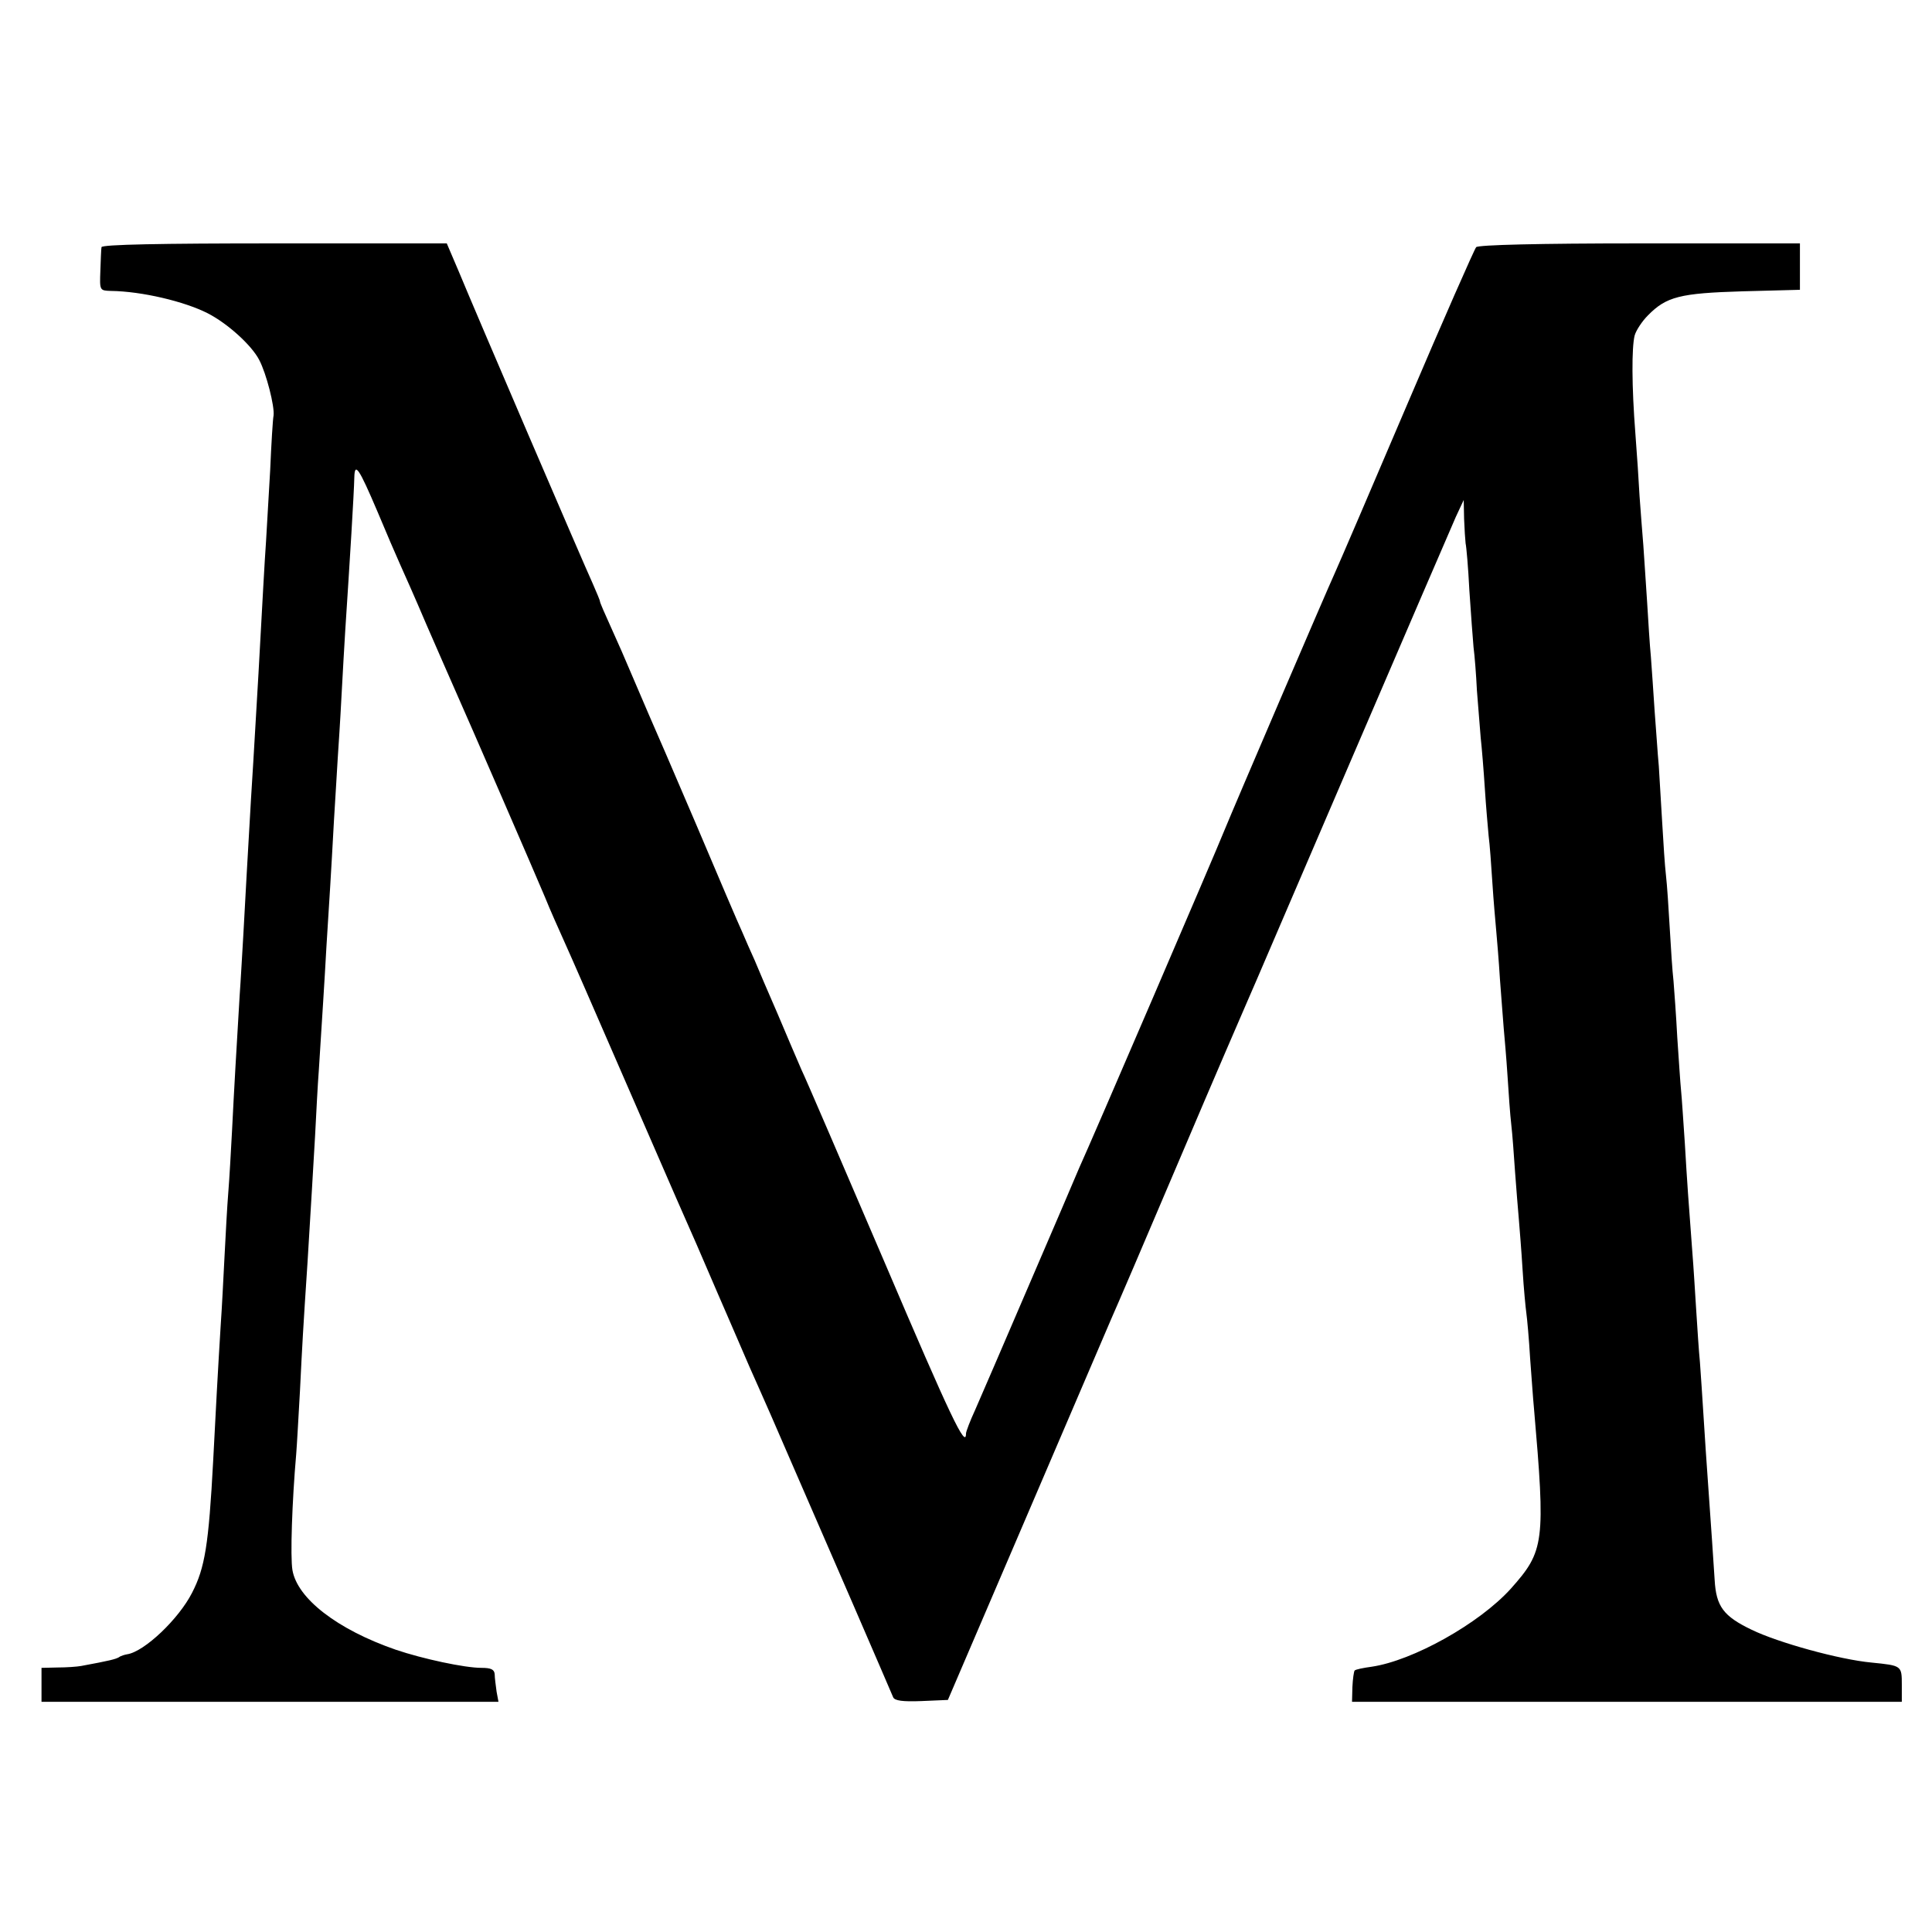
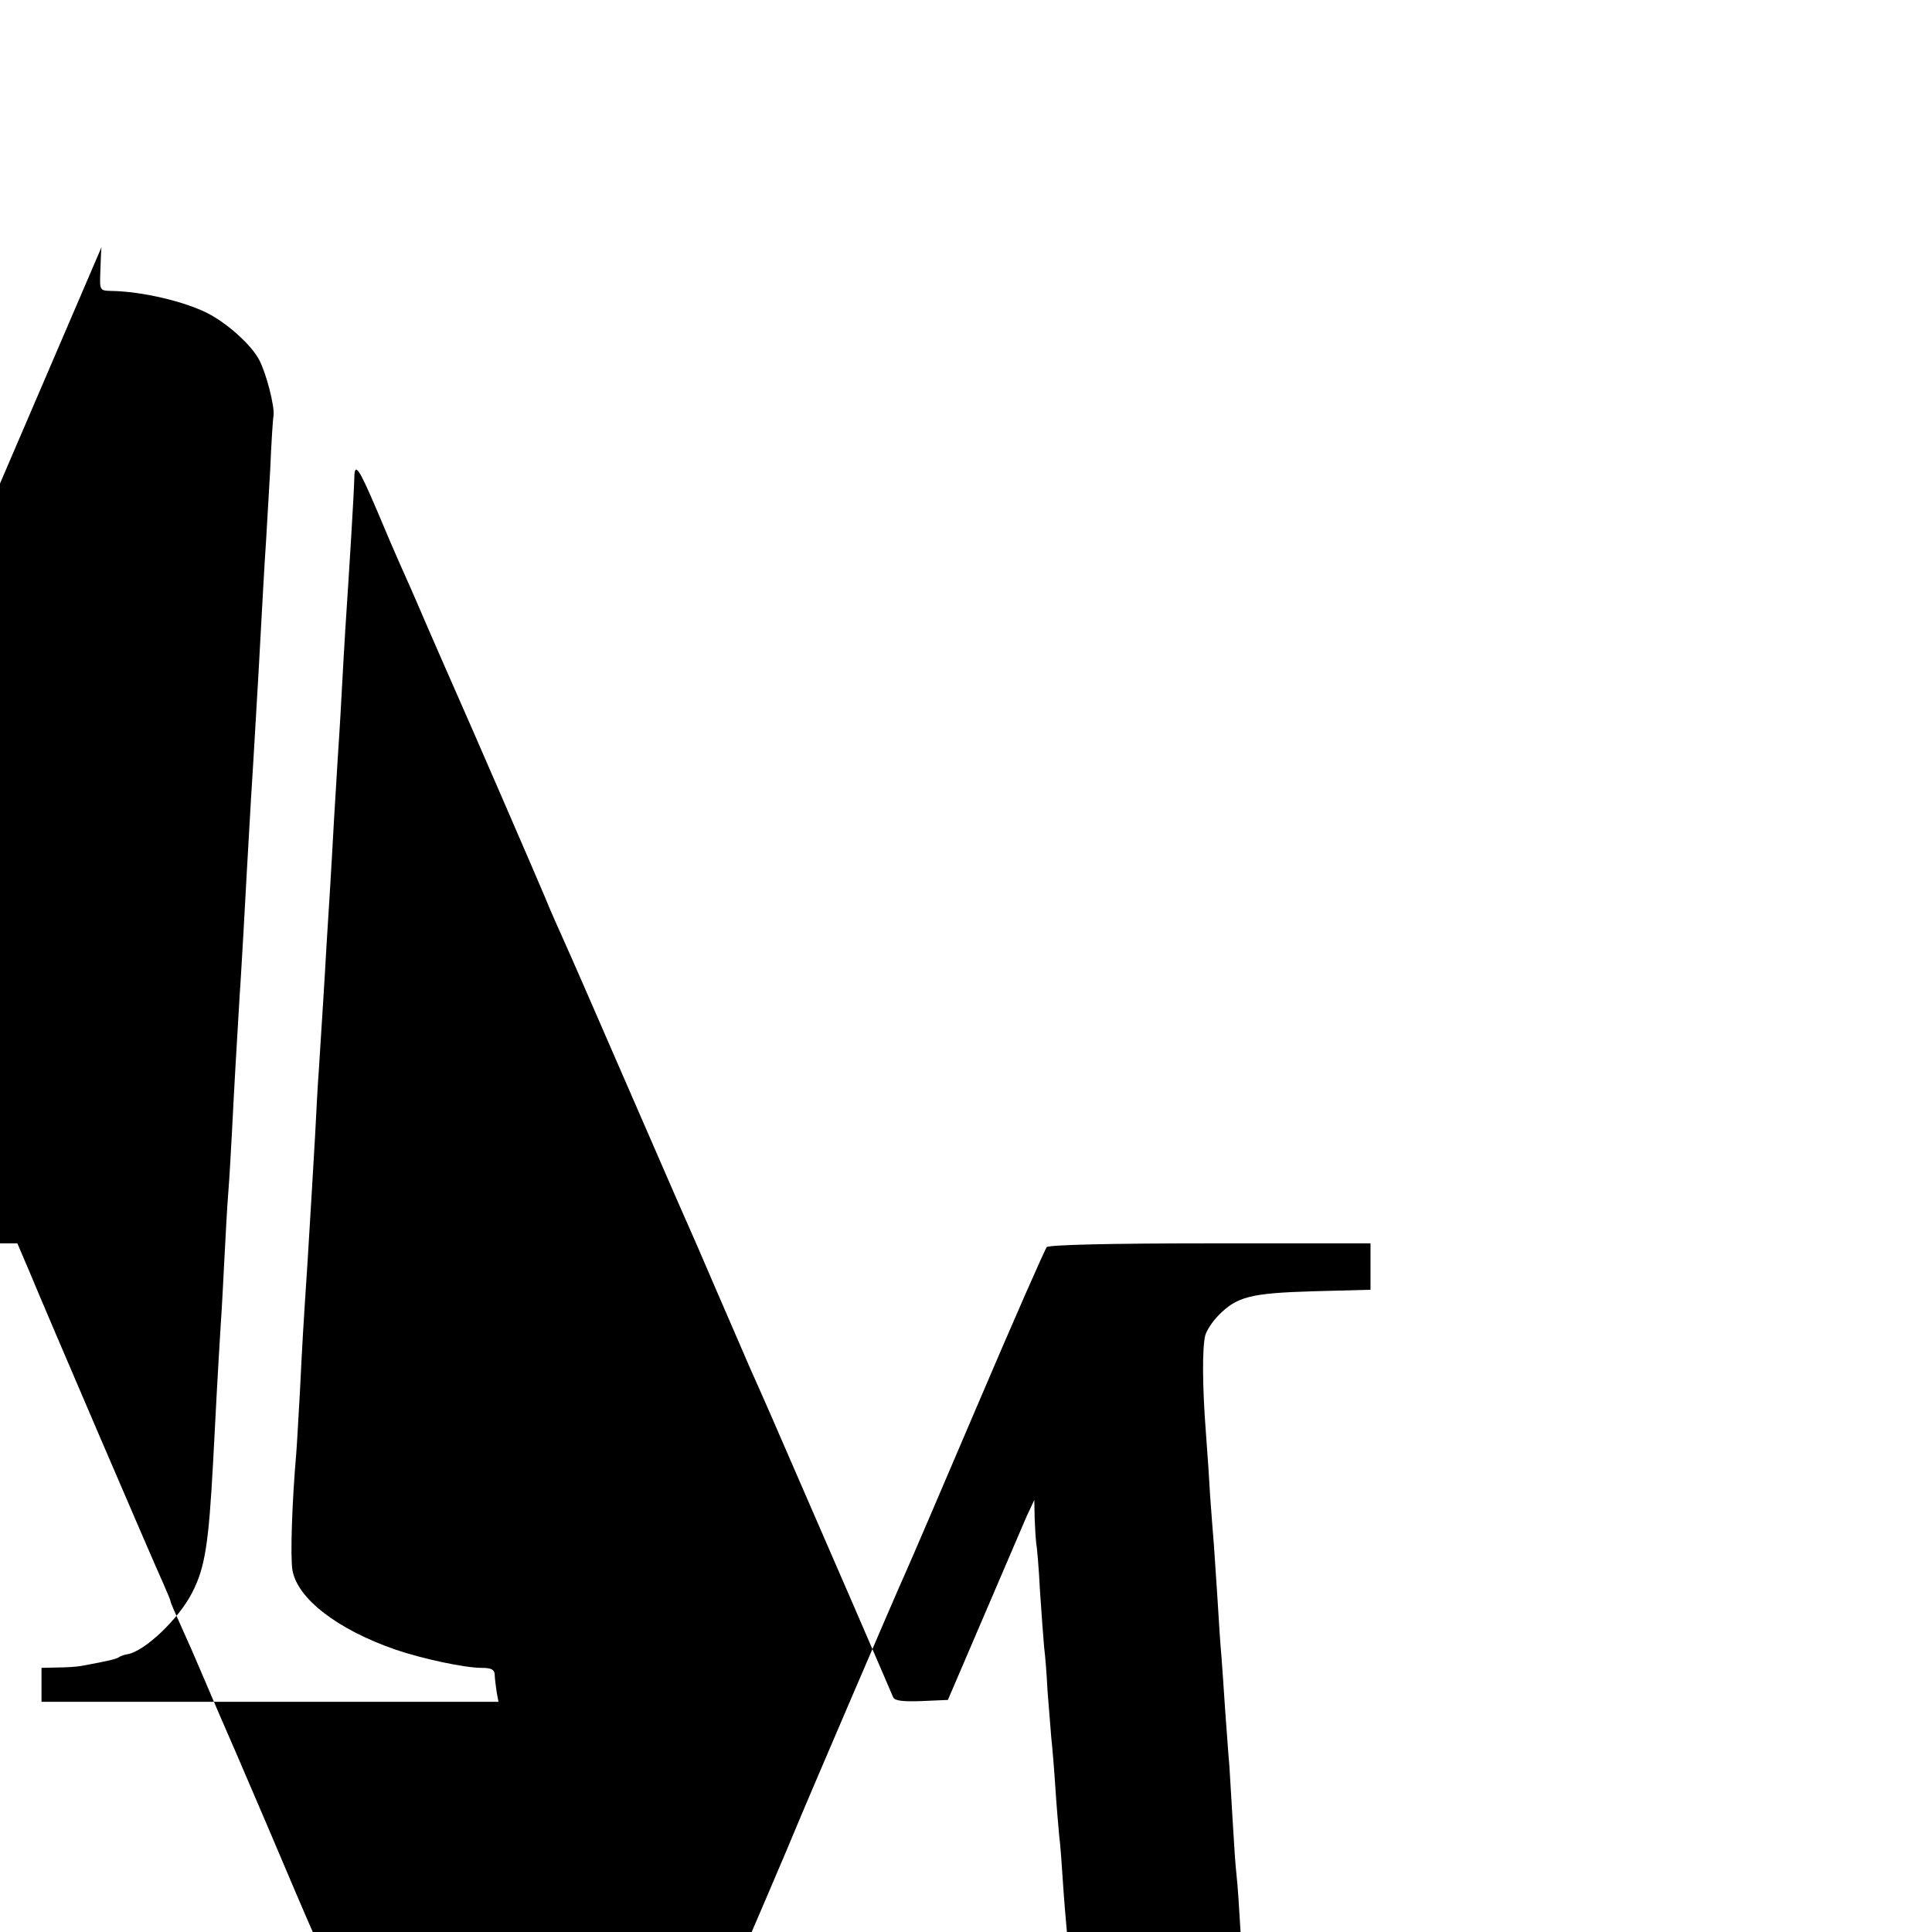
<svg xmlns="http://www.w3.org/2000/svg" version="1.0" width="512pt" height="512pt" viewBox="0 0 512 512" preserveAspectRatio="xMidYMid meet">
  <g transform="translate(0,512) scale(0.1,-0.1)" fill="#000000" stroke="none">
-     <path d="M269 4465 c-1 -5 -2 -34 -3 -62 -2 -53 -2 -53 28 -54 82 -1 195 -28 256 -59 53 -27 117 -85 137 -124 19 -36 41 -123 38 -147 -2 -9 -6 -75 -9 -145 -4 -71 -9 -156 -11 -189 -4 -56 -9 -151 -20 -350 -5 -80 -11 -195 -20 -335 -8 -135 -15 -264 -20 -355 -3 -49 -7 -124 -10 -165 -8 -133 -15 -253 -20 -355 -3 -55 -7 -129 -10 -165 -3 -36 -7 -112 -10 -170 -3 -58 -7 -139 -10 -180 -7 -112 -14 -242 -20 -360 -12 -225 -22 -285 -56 -351 -35 -69 -126 -156 -172 -163 -6 -1 -17 -4 -22 -8 -9 -5 -24 -9 -100 -23 -11 -2 -39 -4 -62 -4 l-43 -1 0 -45 0 -45 605 0 606 0 -5 27 c-2 16 -5 36 -5 46 -1 13 -10 17 -35 17 -45 0 -156 24 -227 48 -156 54 -261 136 -274 211 -6 35 -1 182 10 308 2 24 6 99 10 168 6 122 8 159 20 340 10 166 14 229 20 335 3 58 7 137 10 175 9 143 15 233 20 325 3 52 8 124 10 160 2 36 7 115 10 175 4 61 8 135 10 165 2 30 7 105 10 165 3 61 8 139 10 175 12 182 23 361 24 405 1 41 12 25 61 -90 23 -55 50 -118 60 -140 10 -22 42 -94 70 -160 29 -66 60 -138 70 -160 45 -101 221 -507 244 -562 14 -35 37 -86 50 -115 23 -51 67 -152 177 -405 28 -65 83 -190 121 -278 39 -88 76 -173 83 -190 7 -16 20 -46 28 -65 8 -19 32 -73 52 -120 20 -47 45 -104 56 -128 11 -24 48 -109 83 -190 35 -81 110 -253 166 -382 56 -129 104 -241 107 -248 4 -9 25 -12 75 -10 l70 3 208 485 c114 267 216 503 225 525 10 22 92 213 182 425 90 212 171 399 178 415 8 17 130 303 273 635 143 333 269 625 280 650 l21 45 1 -50 c1 -27 3 -57 4 -65 2 -8 7 -64 10 -125 4 -60 9 -128 11 -150 3 -22 7 -74 9 -115 3 -41 8 -97 10 -125 3 -27 8 -88 11 -135 3 -47 8 -103 10 -125 3 -22 7 -78 10 -125 3 -47 8 -103 10 -125 2 -22 7 -80 10 -130 4 -49 8 -108 10 -130 2 -22 7 -78 10 -125 3 -47 7 -105 10 -130 3 -25 7 -81 10 -125 3 -44 8 -100 10 -125 2 -25 7 -85 10 -135 3 -49 8 -101 10 -115 2 -14 7 -68 10 -120 4 -52 8 -111 10 -130 31 -358 28 -380 -61 -480 -84 -93 -260 -191 -369 -207 -22 -3 -42 -7 -45 -10 -2 -2 -5 -22 -6 -44 l-1 -39 728 0 729 0 0 45 c0 51 0 51 -80 59 -86 8 -248 53 -318 87 -75 36 -94 62 -98 132 -3 48 -9 136 -19 277 -2 30 -7 98 -10 150 -3 52 -8 120 -10 150 -3 30 -7 93 -10 140 -3 47 -7 114 -10 150 -10 132 -14 187 -20 290 -4 58 -8 121 -10 140 -2 19 -6 82 -10 140 -3 58 -8 125 -10 150 -3 25 -7 88 -10 140 -3 52 -7 115 -10 140 -3 25 -7 88 -10 140 -3 52 -7 120 -9 150 -3 30 -7 96 -11 145 -3 50 -8 115 -10 145 -3 30 -7 96 -10 145 -3 50 -8 117 -10 150 -3 33 -7 92 -10 130 -2 39 -7 113 -11 165 -10 128 -10 229 -2 261 4 14 20 38 35 53 49 50 85 59 251 64 l152 4 0 62 0 61 -425 0 c-267 0 -427 -4 -433 -10 -5 -6 -87 -192 -182 -415 -95 -223 -181 -423 -191 -445 -26 -57 -267 -619 -294 -685 -24 -60 -355 -830 -385 -895 -9 -22 -70 -164 -135 -315 -65 -151 -128 -298 -141 -327 -13 -28 -24 -57 -24 -62 0 -42 -41 44 -215 452 -109 254 -208 485 -221 512 -12 28 -41 95 -64 150 -24 55 -51 118 -60 140 -10 22 -25 56 -33 75 -9 19 -64 148 -122 285 -59 138 -115 268 -125 290 -9 22 -30 69 -45 105 -15 36 -40 93 -56 128 -16 35 -29 65 -29 68 0 3 -9 24 -19 47 -24 52 -313 725 -355 827 l-32 75 -457 0 c-300 0 -457 -3 -458 -10z" />
+     <path d="M269 4465 c-1 -5 -2 -34 -3 -62 -2 -53 -2 -53 28 -54 82 -1 195 -28 256 -59 53 -27 117 -85 137 -124 19 -36 41 -123 38 -147 -2 -9 -6 -75 -9 -145 -4 -71 -9 -156 -11 -189 -4 -56 -9 -151 -20 -350 -5 -80 -11 -195 -20 -335 -8 -135 -15 -264 -20 -355 -3 -49 -7 -124 -10 -165 -8 -133 -15 -253 -20 -355 -3 -55 -7 -129 -10 -165 -3 -36 -7 -112 -10 -170 -3 -58 -7 -139 -10 -180 -7 -112 -14 -242 -20 -360 -12 -225 -22 -285 -56 -351 -35 -69 -126 -156 -172 -163 -6 -1 -17 -4 -22 -8 -9 -5 -24 -9 -100 -23 -11 -2 -39 -4 -62 -4 l-43 -1 0 -45 0 -45 605 0 606 0 -5 27 c-2 16 -5 36 -5 46 -1 13 -10 17 -35 17 -45 0 -156 24 -227 48 -156 54 -261 136 -274 211 -6 35 -1 182 10 308 2 24 6 99 10 168 6 122 8 159 20 340 10 166 14 229 20 335 3 58 7 137 10 175 9 143 15 233 20 325 3 52 8 124 10 160 2 36 7 115 10 175 4 61 8 135 10 165 2 30 7 105 10 165 3 61 8 139 10 175 12 182 23 361 24 405 1 41 12 25 61 -90 23 -55 50 -118 60 -140 10 -22 42 -94 70 -160 29 -66 60 -138 70 -160 45 -101 221 -507 244 -562 14 -35 37 -86 50 -115 23 -51 67 -152 177 -405 28 -65 83 -190 121 -278 39 -88 76 -173 83 -190 7 -16 20 -46 28 -65 8 -19 32 -73 52 -120 20 -47 45 -104 56 -128 11 -24 48 -109 83 -190 35 -81 110 -253 166 -382 56 -129 104 -241 107 -248 4 -9 25 -12 75 -10 l70 3 208 485 l21 45 1 -50 c1 -27 3 -57 4 -65 2 -8 7 -64 10 -125 4 -60 9 -128 11 -150 3 -22 7 -74 9 -115 3 -41 8 -97 10 -125 3 -27 8 -88 11 -135 3 -47 8 -103 10 -125 3 -22 7 -78 10 -125 3 -47 8 -103 10 -125 2 -22 7 -80 10 -130 4 -49 8 -108 10 -130 2 -22 7 -78 10 -125 3 -47 7 -105 10 -130 3 -25 7 -81 10 -125 3 -44 8 -100 10 -125 2 -25 7 -85 10 -135 3 -49 8 -101 10 -115 2 -14 7 -68 10 -120 4 -52 8 -111 10 -130 31 -358 28 -380 -61 -480 -84 -93 -260 -191 -369 -207 -22 -3 -42 -7 -45 -10 -2 -2 -5 -22 -6 -44 l-1 -39 728 0 729 0 0 45 c0 51 0 51 -80 59 -86 8 -248 53 -318 87 -75 36 -94 62 -98 132 -3 48 -9 136 -19 277 -2 30 -7 98 -10 150 -3 52 -8 120 -10 150 -3 30 -7 93 -10 140 -3 47 -7 114 -10 150 -10 132 -14 187 -20 290 -4 58 -8 121 -10 140 -2 19 -6 82 -10 140 -3 58 -8 125 -10 150 -3 25 -7 88 -10 140 -3 52 -7 115 -10 140 -3 25 -7 88 -10 140 -3 52 -7 120 -9 150 -3 30 -7 96 -11 145 -3 50 -8 115 -10 145 -3 30 -7 96 -10 145 -3 50 -8 117 -10 150 -3 33 -7 92 -10 130 -2 39 -7 113 -11 165 -10 128 -10 229 -2 261 4 14 20 38 35 53 49 50 85 59 251 64 l152 4 0 62 0 61 -425 0 c-267 0 -427 -4 -433 -10 -5 -6 -87 -192 -182 -415 -95 -223 -181 -423 -191 -445 -26 -57 -267 -619 -294 -685 -24 -60 -355 -830 -385 -895 -9 -22 -70 -164 -135 -315 -65 -151 -128 -298 -141 -327 -13 -28 -24 -57 -24 -62 0 -42 -41 44 -215 452 -109 254 -208 485 -221 512 -12 28 -41 95 -64 150 -24 55 -51 118 -60 140 -10 22 -25 56 -33 75 -9 19 -64 148 -122 285 -59 138 -115 268 -125 290 -9 22 -30 69 -45 105 -15 36 -40 93 -56 128 -16 35 -29 65 -29 68 0 3 -9 24 -19 47 -24 52 -313 725 -355 827 l-32 75 -457 0 c-300 0 -457 -3 -458 -10z" />
  </g>
</svg>